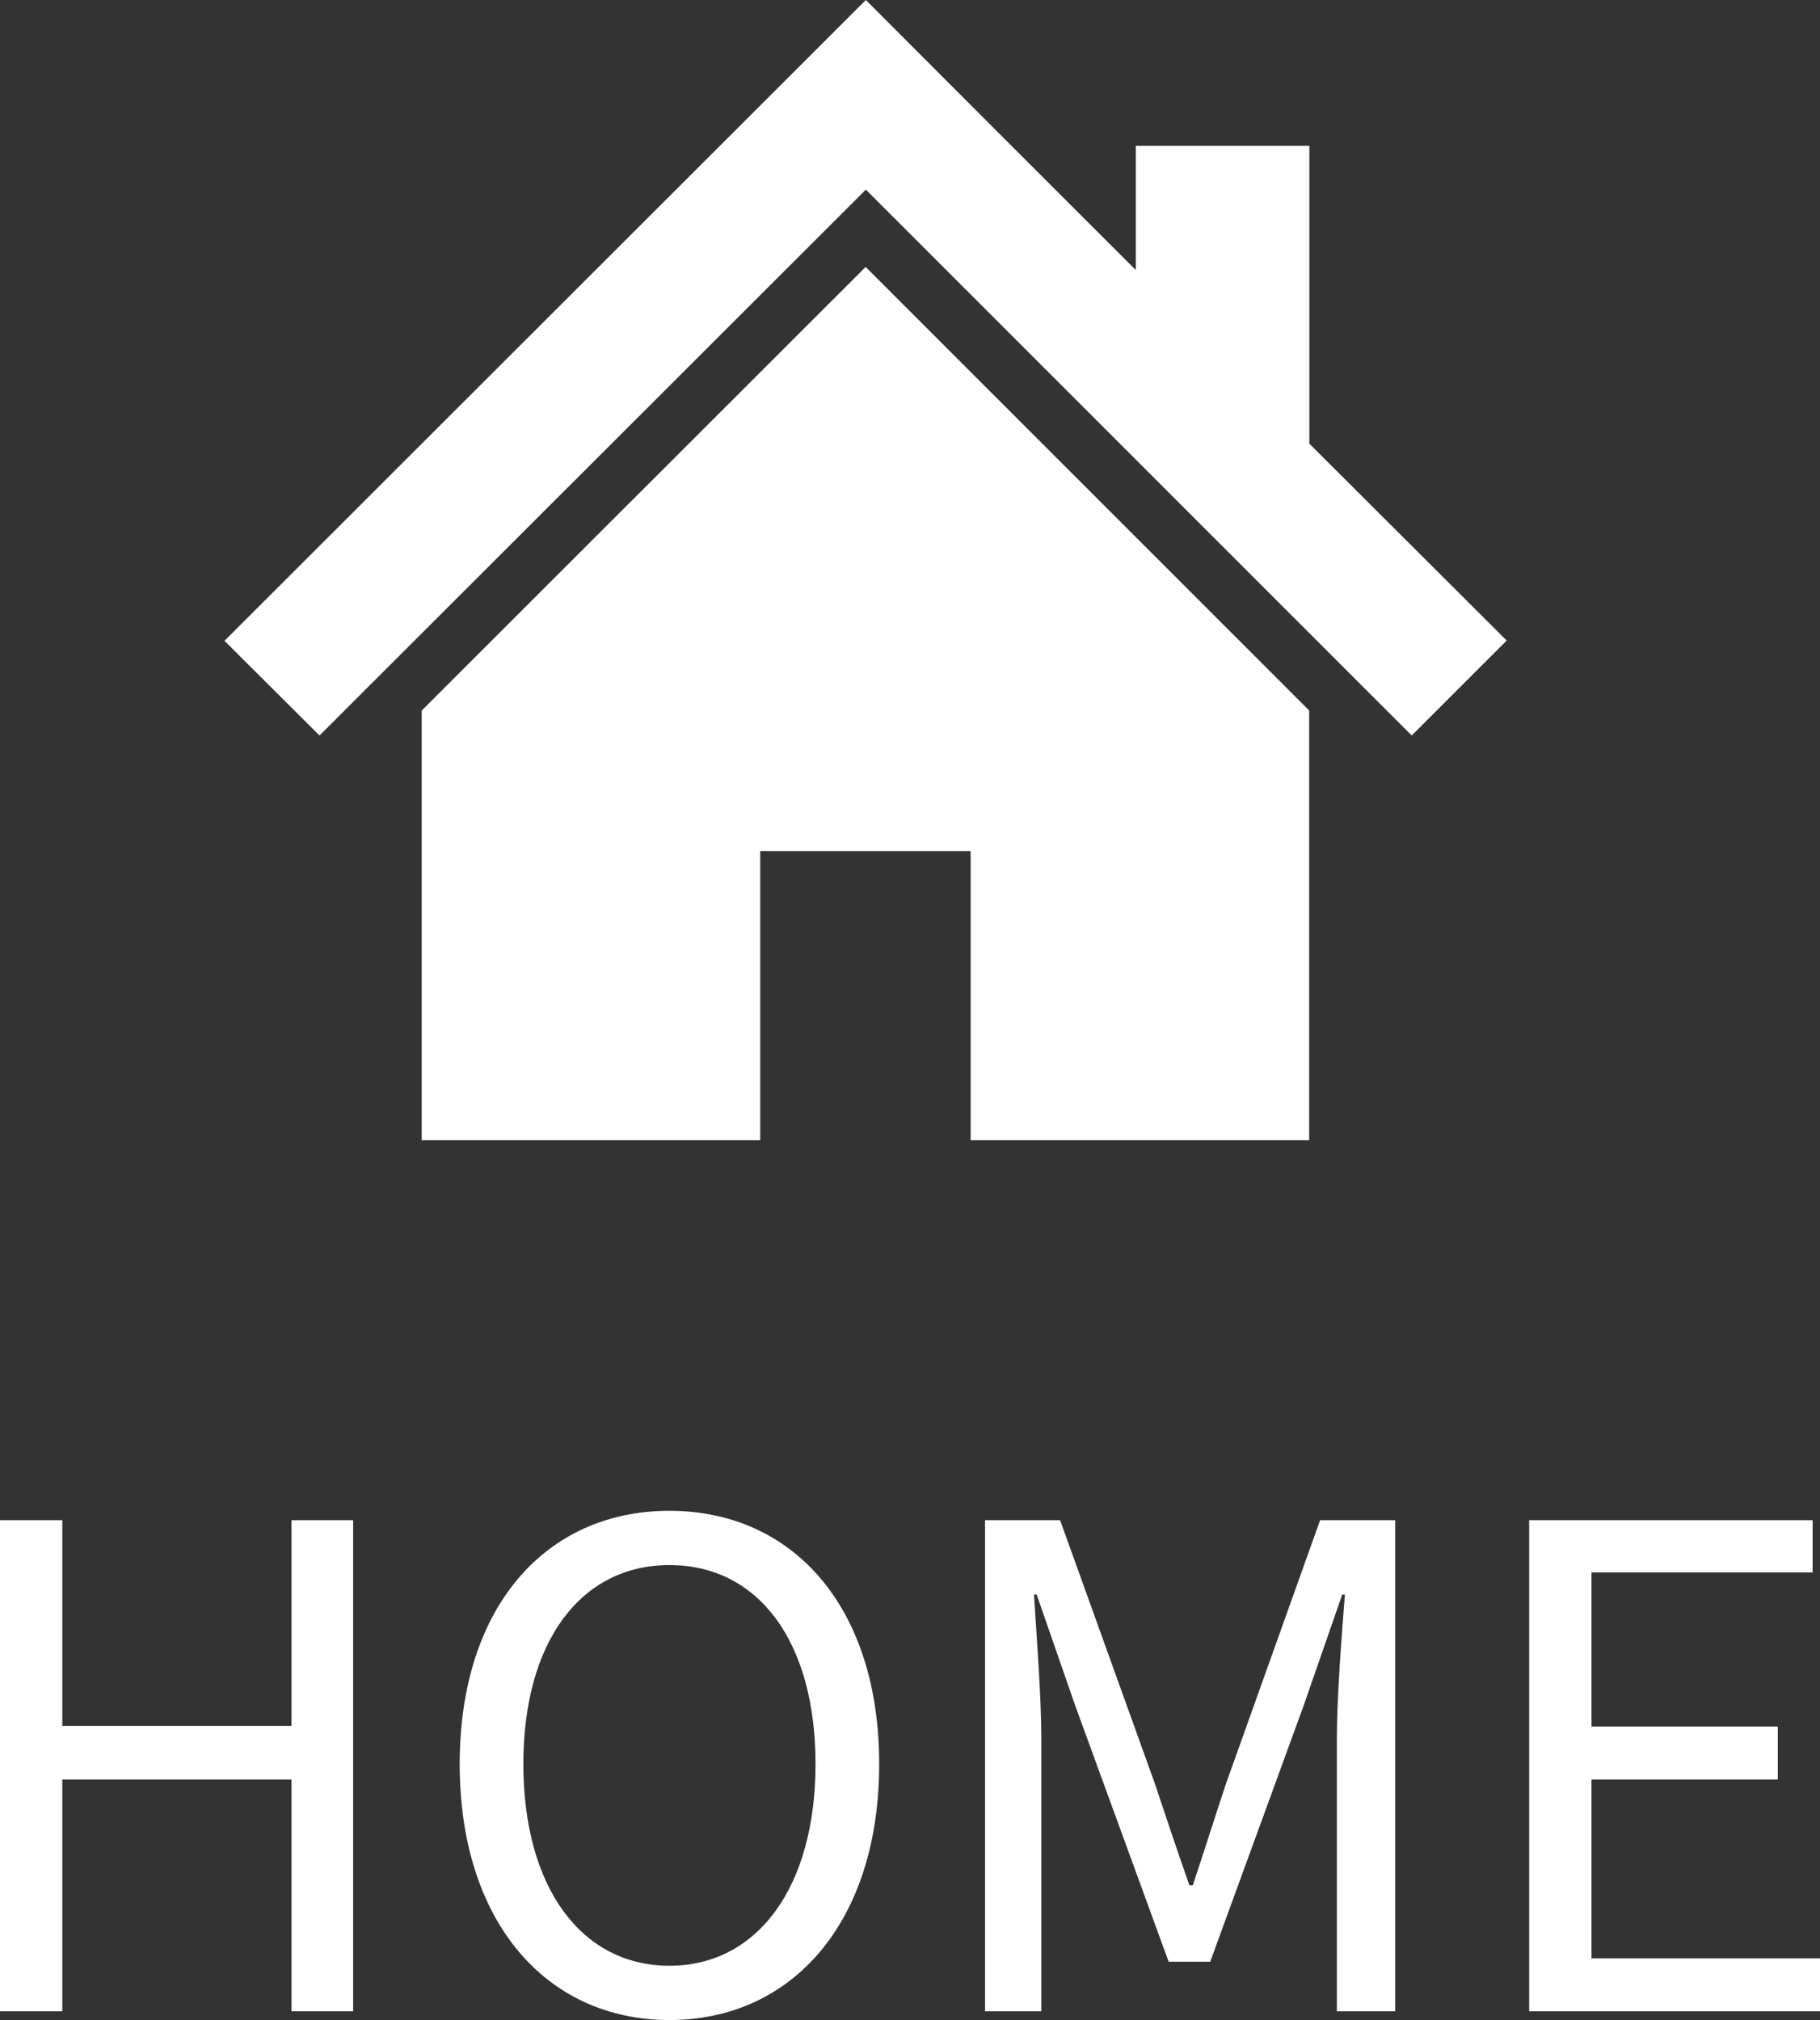
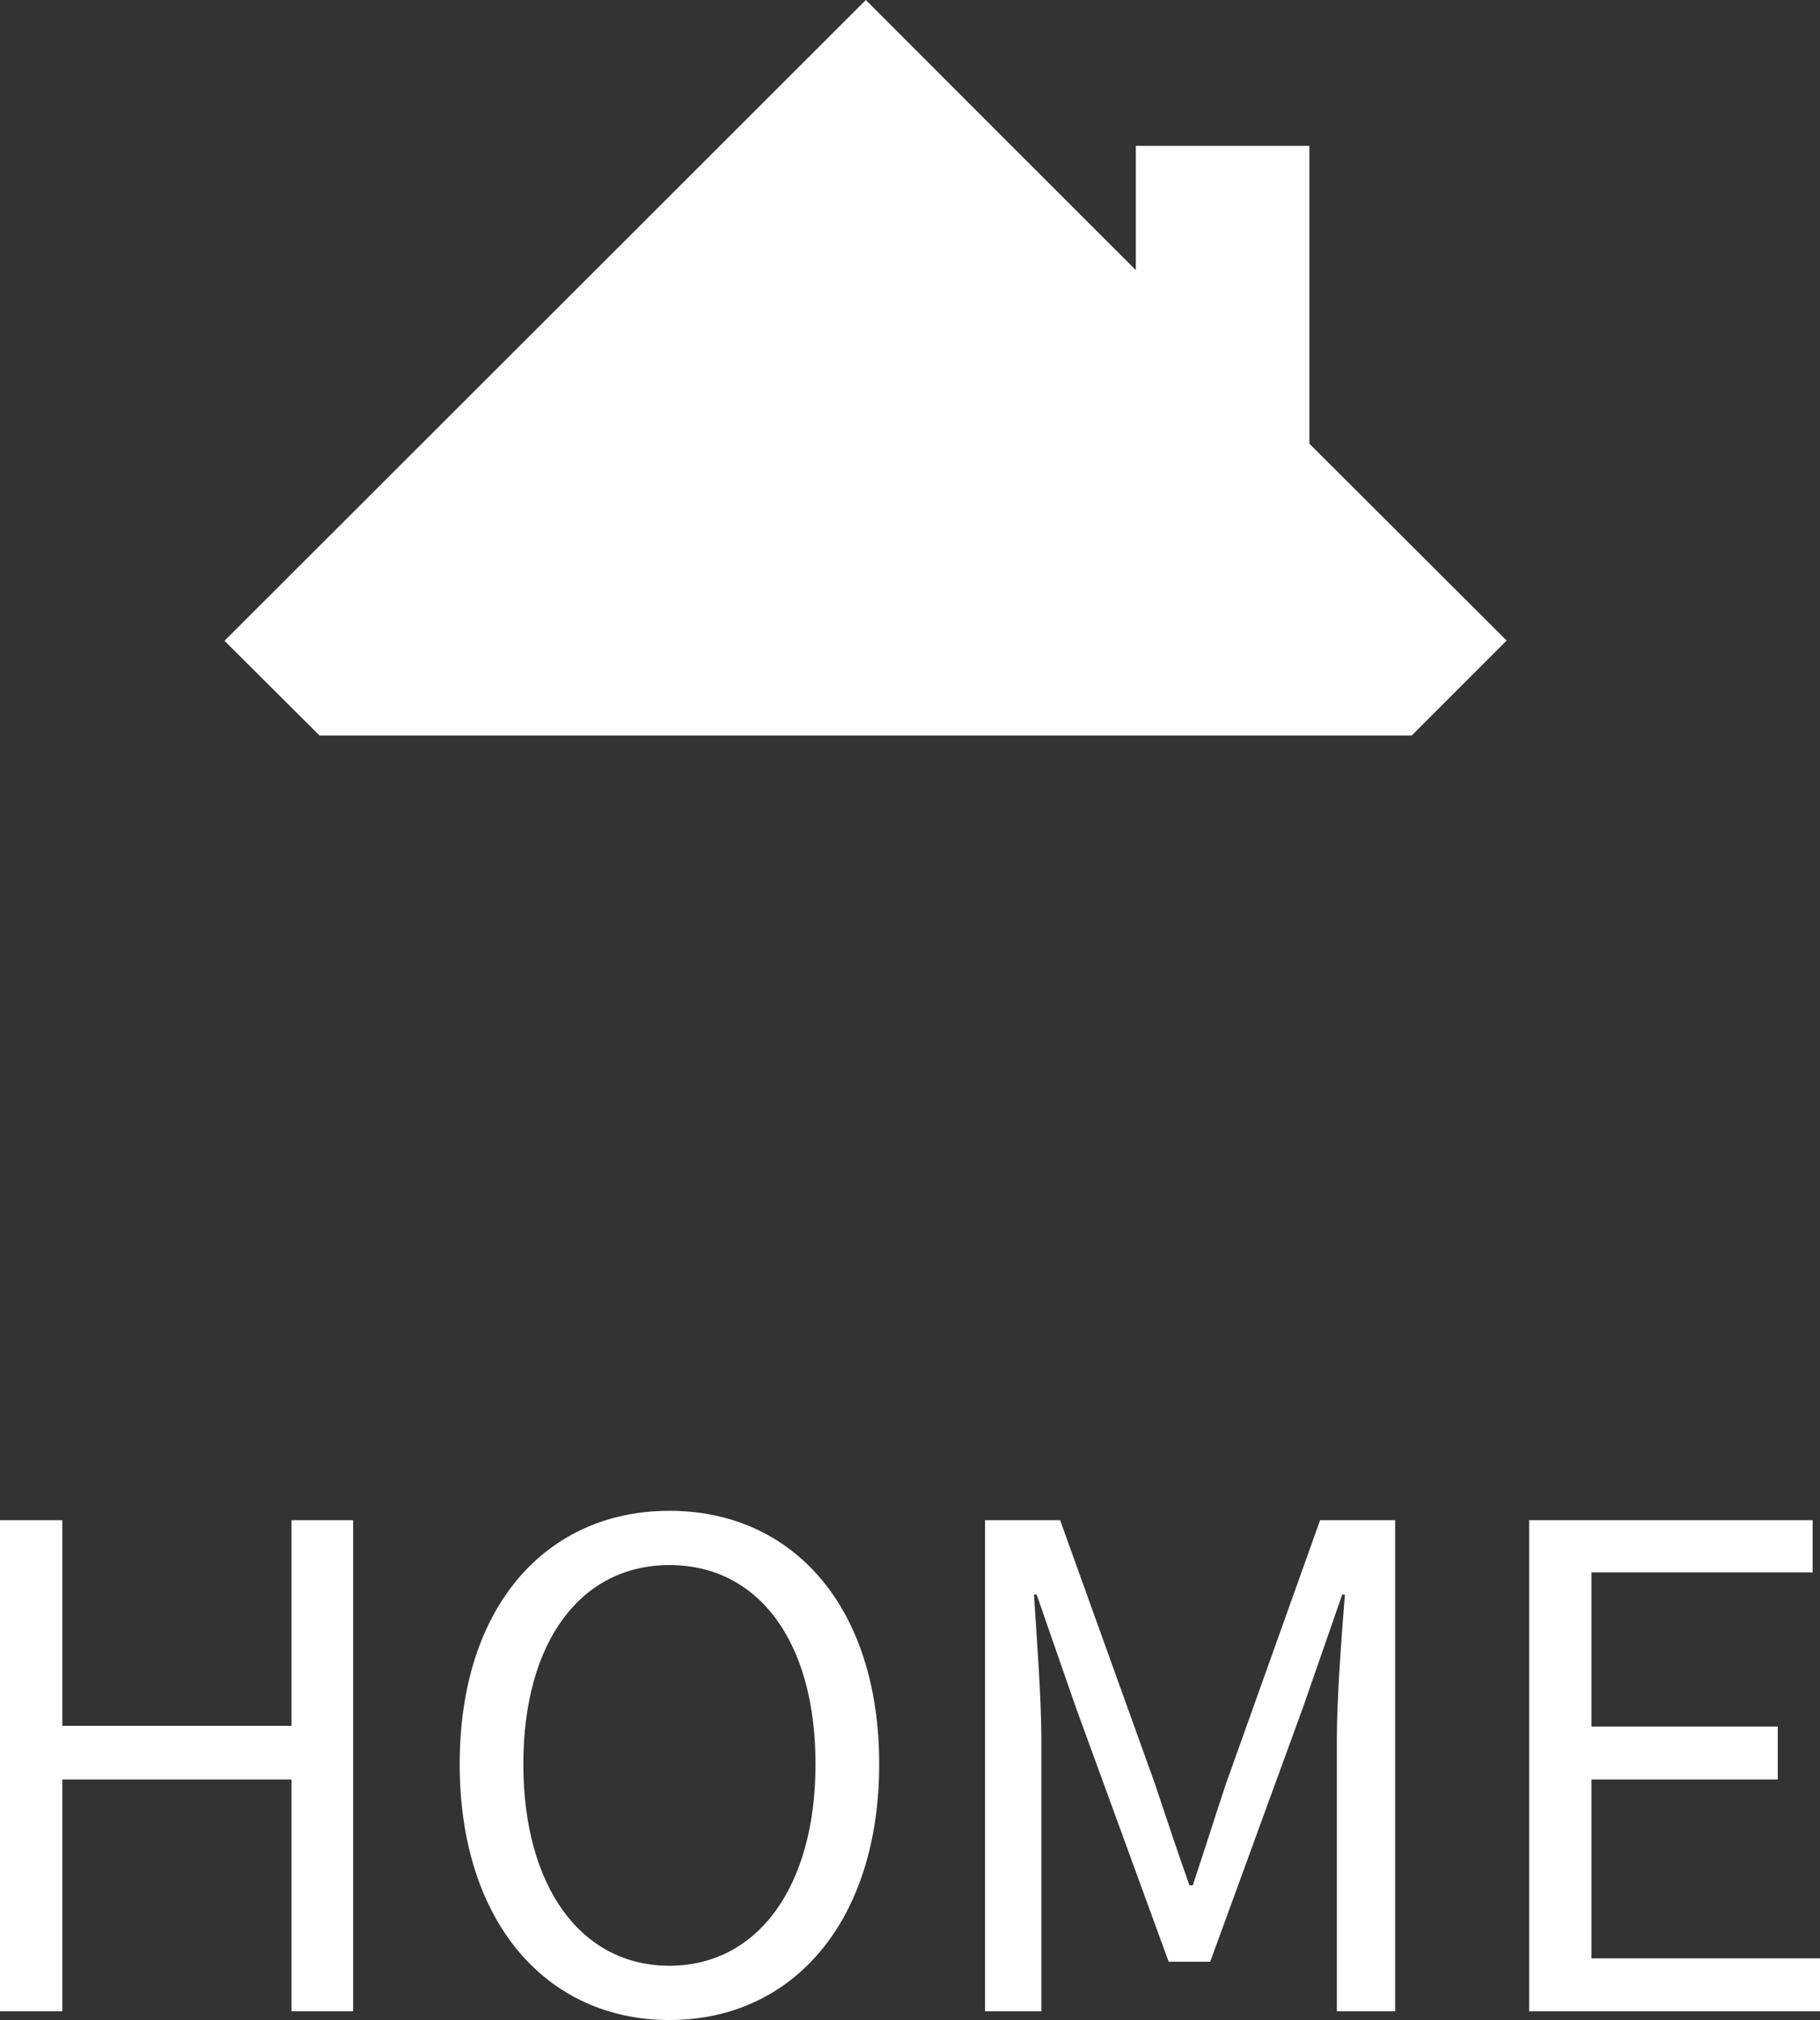
<svg xmlns="http://www.w3.org/2000/svg" width="27.16" height="30.148" viewBox="0 0 27.16 30.148">
  <rect x="0" y="0" width="27.16" height="30.148" fill="#333333" stroke="none" />
  <g id="グループ_783" data-name="グループ 783" transform="translate(-201.65 -100.982)">
    <path id="パス_863" data-name="パス 863" d="M-13.35,0h.93V-3.46H-9V0h.92V-7.33H-9v3.07h-3.42V-7.33h-.93Zm9.99.13C-1.52.13-.23-1.34-.23-3.69S-1.52-7.47-3.36-7.47-6.49-6.04-6.49-3.69-5.2.13-3.36.13Zm0-.81c-1.32,0-2.18-1.18-2.18-3.01s.86-2.97,2.18-2.97,2.18,1.13,2.18,2.97S-2.05-.68-3.36-.68ZM1.35,0h.84V-4.06c0-.63-.07-1.52-.11-2.16h.04L2.7-4.55,4.09-.74h.62L6.1-4.55l.58-1.67h.04c-.05.64-.12,1.53-.12,2.16V0h.87V-7.33H6.35L4.95-3.41c-.17.51-.33,1.02-.5,1.53H4.4c-.18-.51-.35-1.02-.52-1.53L2.47-7.33H1.35ZM9.47,0h4.34V-.79H10.4V-3.46h2.78v-.79H10.4v-2.3h3.3v-.78H9.47Z" transform="translate(215 131)" fill="#fff" />
    <g id="スタンダードな家アイコン" transform="translate(205 72.659)">
-       <path id="パス_671" data-name="パス 671" d="M16.19,34.945V30.5H13.6v1.854L11.545,30.3,9.571,28.323,0,37.887,1.418,39.3l8.153-8.147L17.717,39.3l1.417-1.417Z" transform="translate(0 0)" fill="#fff" />
-       <path id="パス_672" data-name="パス 672" d="M78.8,141.579v6.412h5.052v-4.315h3.14v4.315h5.052v-6.413l-6.619-6.62Z" transform="translate(-75.857 -102.651)" fill="#fff" />
+       <path id="パス_671" data-name="パス 671" d="M16.19,34.945V30.5H13.6v1.854L11.545,30.3,9.571,28.323,0,37.887,1.418,39.3L17.717,39.3l1.417-1.417Z" transform="translate(0 0)" fill="#fff" />
    </g>
  </g>
</svg>